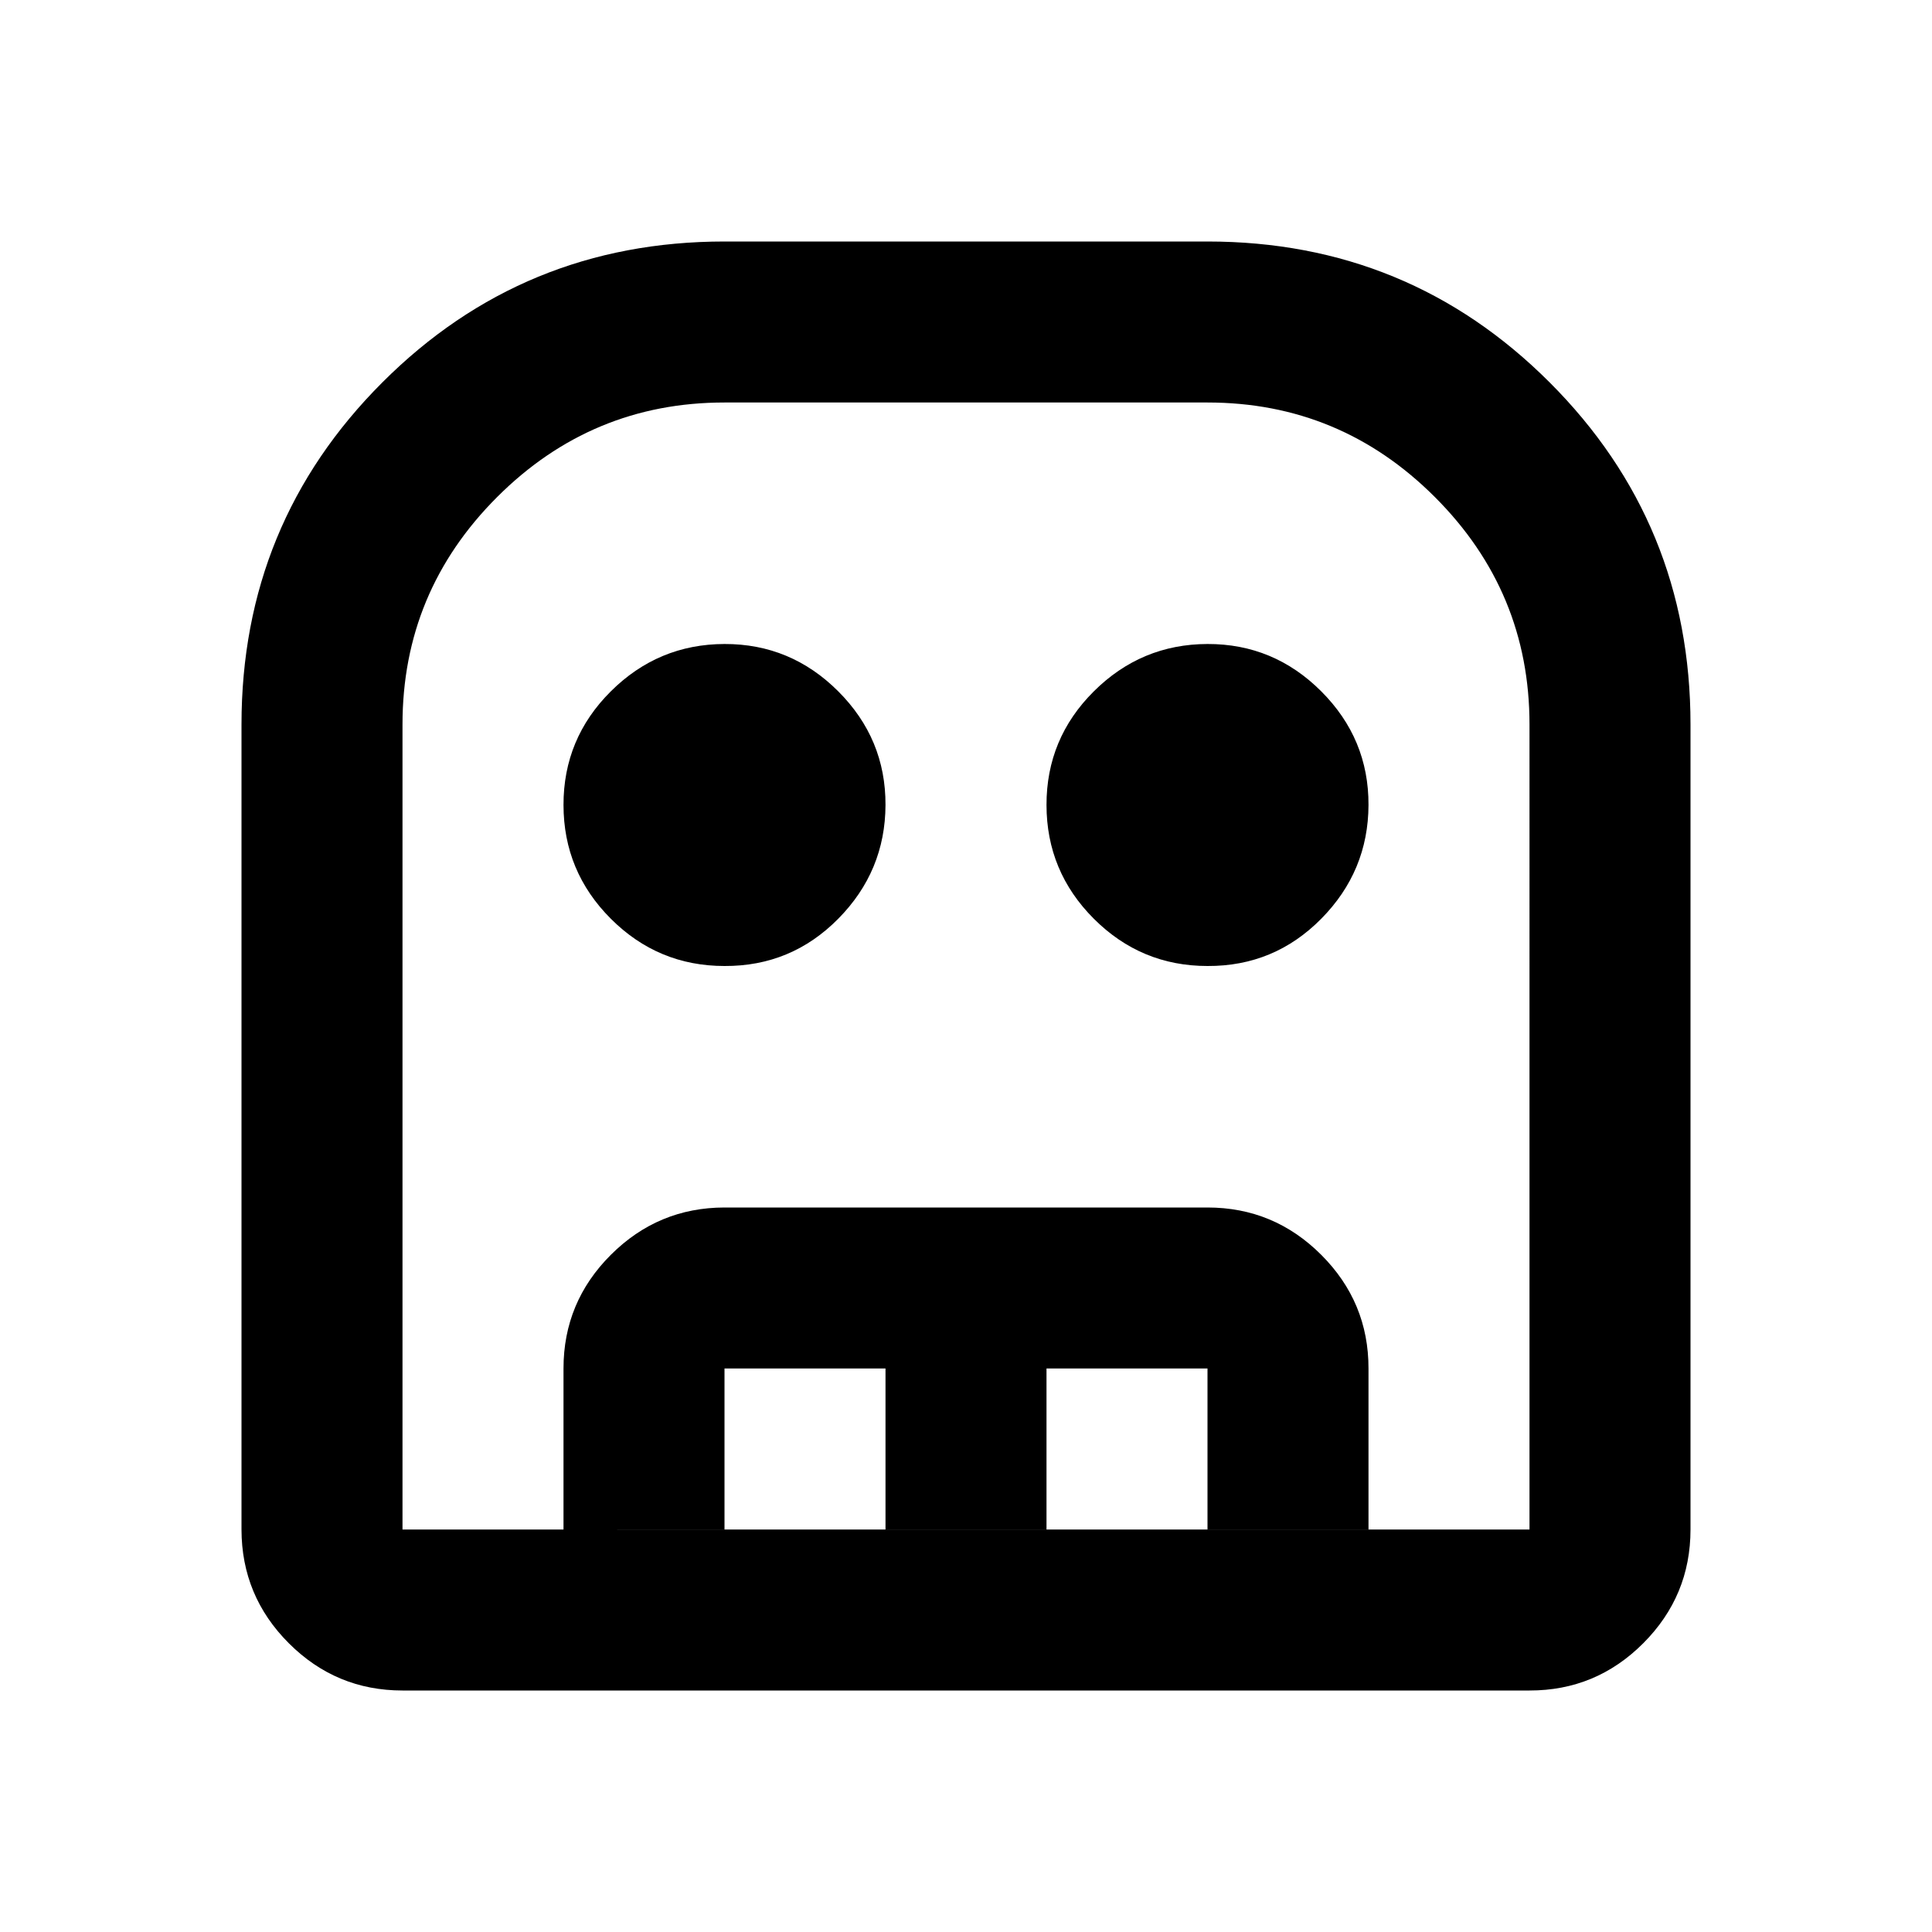
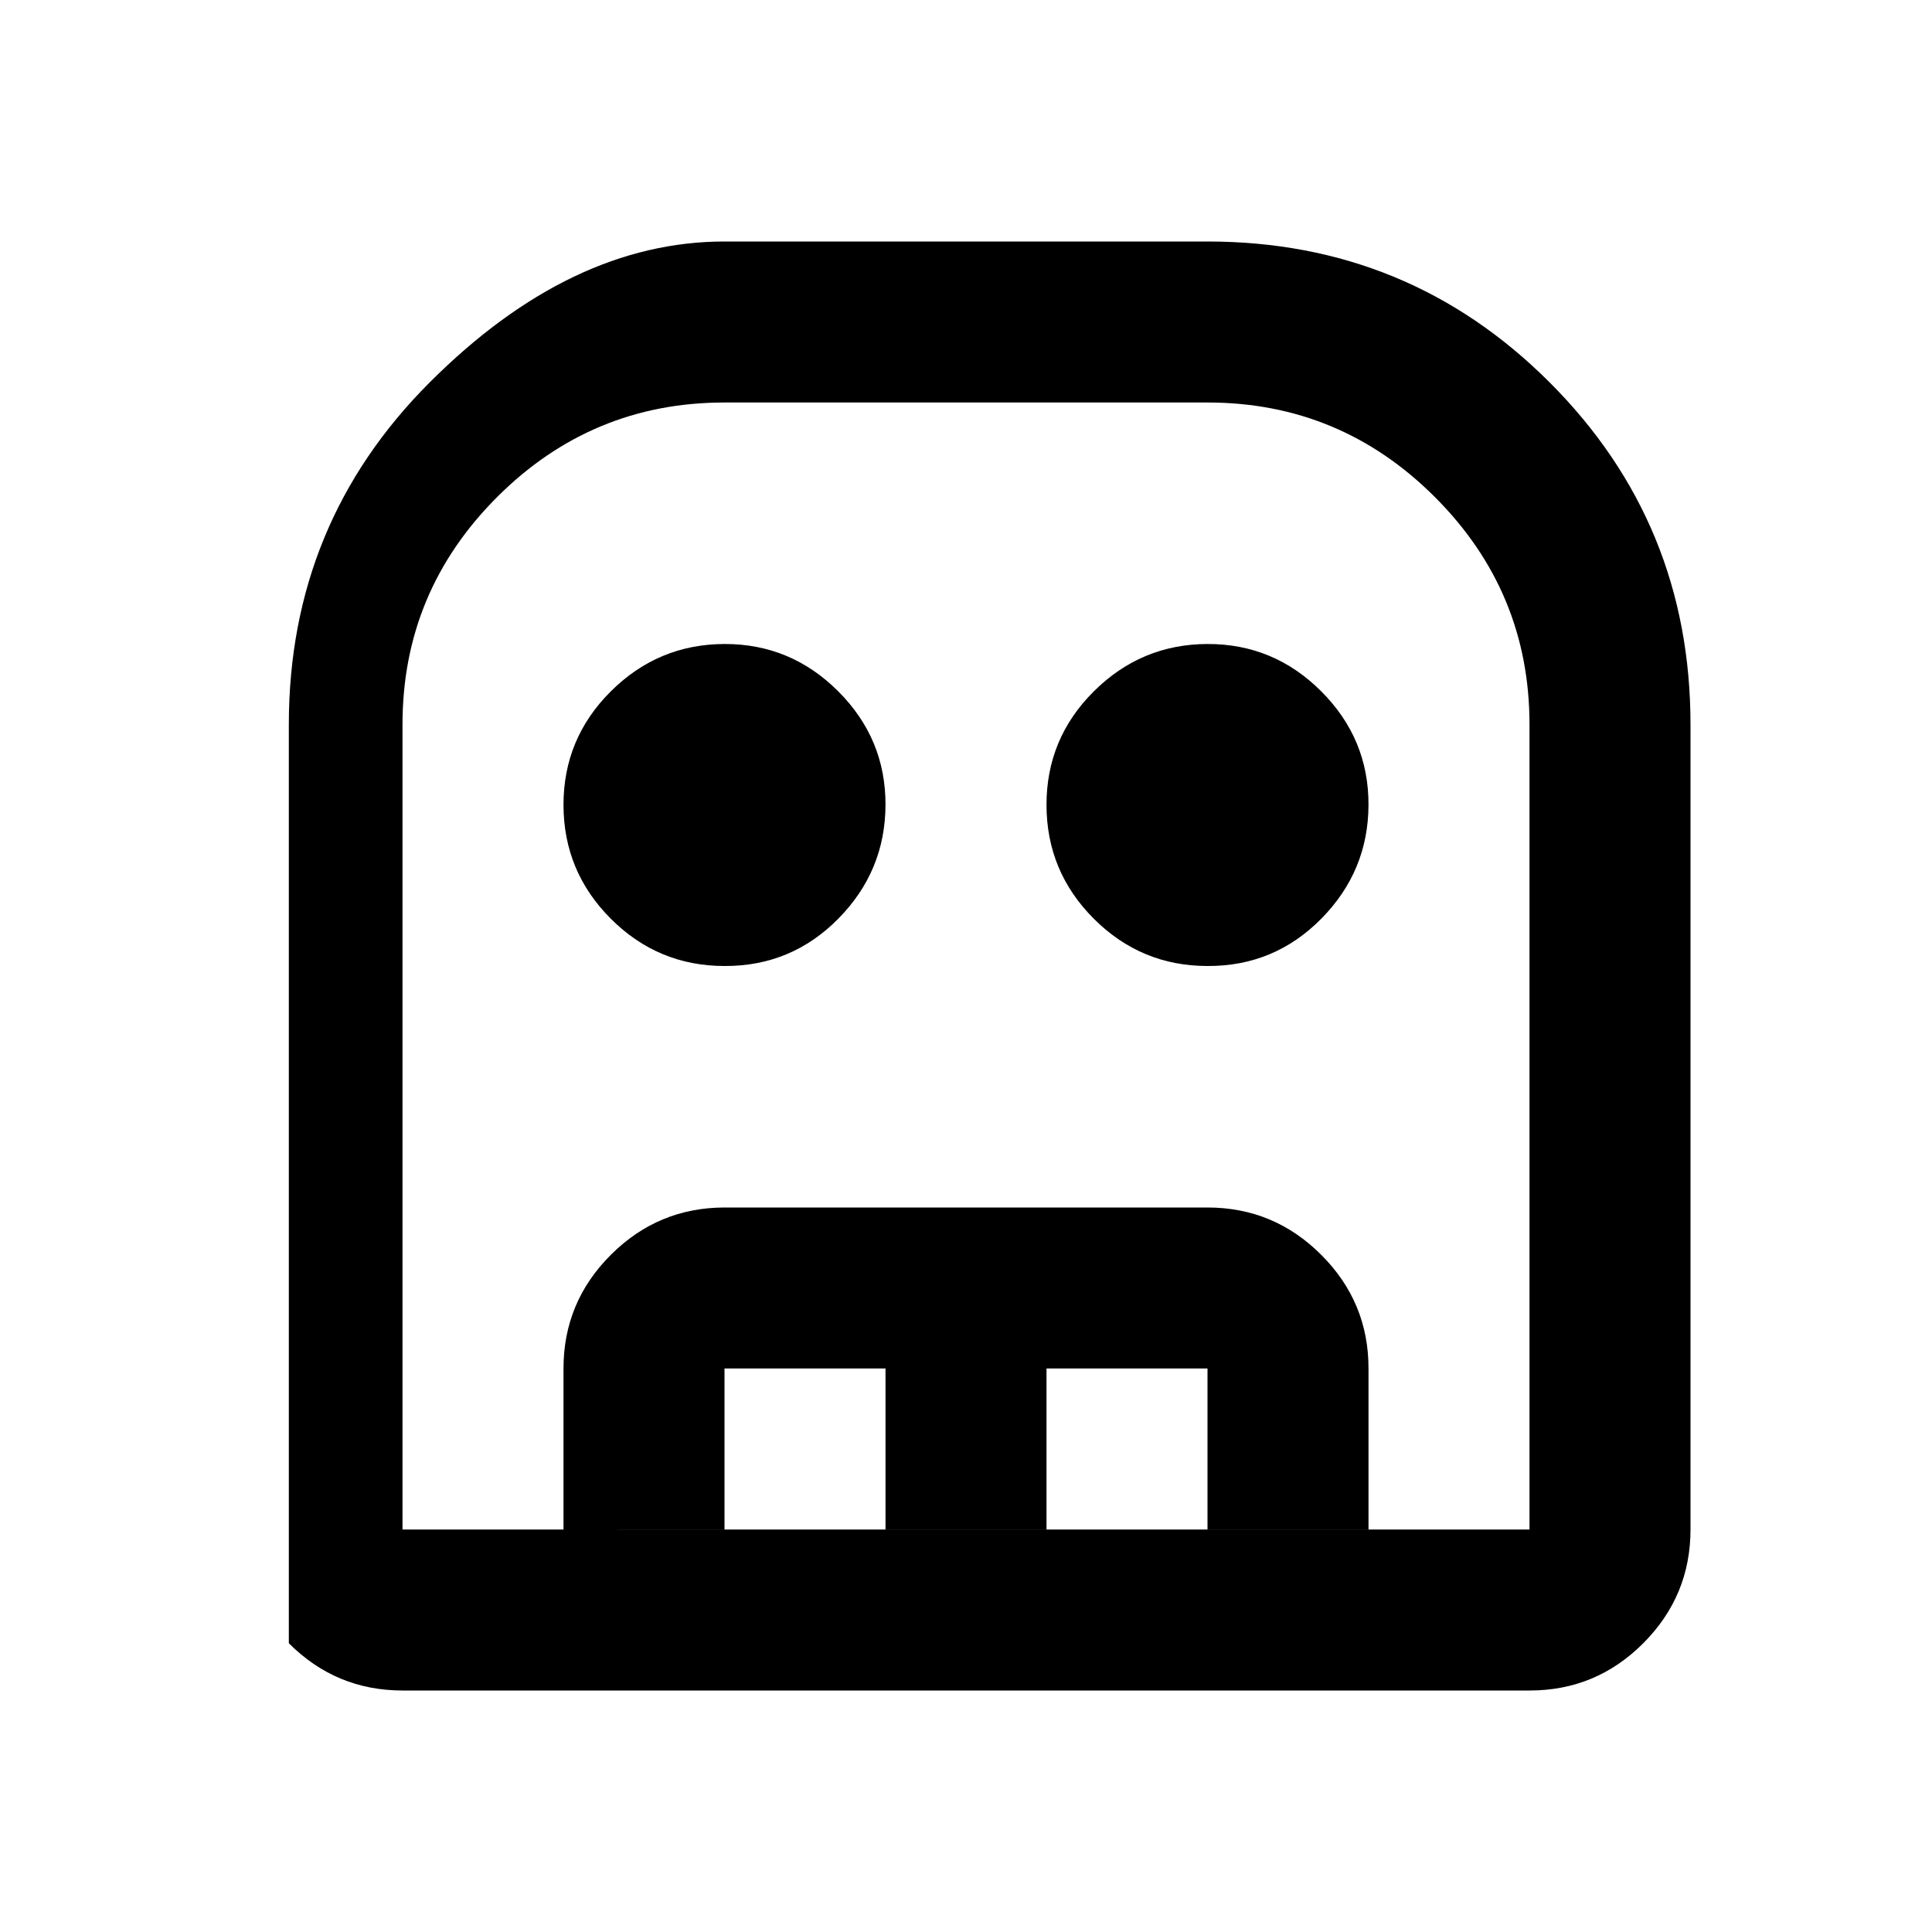
<svg xmlns="http://www.w3.org/2000/svg" width="800" height="800" viewBox="0 0 24 24">
-   <path fill="currentColor" d="M5 21q-.825 0-1.412-.587T3 19V9q0-2.5 1.75-4.25T9 3h6q2.5 0 4.25 1.75T21 9v10q0 .825-.587 1.413T19 21zm0-2h14V9q0-1.65-1.175-2.825T15 5H9Q7.35 5 6.175 6.175T5 9zm4-7q-.825 0-1.412-.587T7 10t.588-1.412T9 8t1.413.588T11 10t-.587 1.413T9 12m6 0q-.825 0-1.412-.587T13 10t.588-1.412T15 8t1.413.588T17 10t-.587 1.413T15 12m-8 7v-2q0-.825.588-1.412T9 15h6q.825 0 1.413.588T17 17v2h-2v-2h-2v2h-2v-2H9v2zm-2 0h14z" />
+   <path fill="currentColor" d="M5 21q-.825 0-1.412-.587V9q0-2.5 1.75-4.25T9 3h6q2.5 0 4.25 1.75T21 9v10q0 .825-.587 1.413T19 21zm0-2h14V9q0-1.65-1.175-2.825T15 5H9Q7.35 5 6.175 6.175T5 9zm4-7q-.825 0-1.412-.587T7 10t.588-1.412T9 8t1.413.588T11 10t-.587 1.413T9 12m6 0q-.825 0-1.412-.587T13 10t.588-1.412T15 8t1.413.588T17 10t-.587 1.413T15 12m-8 7v-2q0-.825.588-1.412T9 15h6q.825 0 1.413.588T17 17v2h-2v-2h-2v2h-2v-2H9v2zm-2 0h14z" />
</svg>